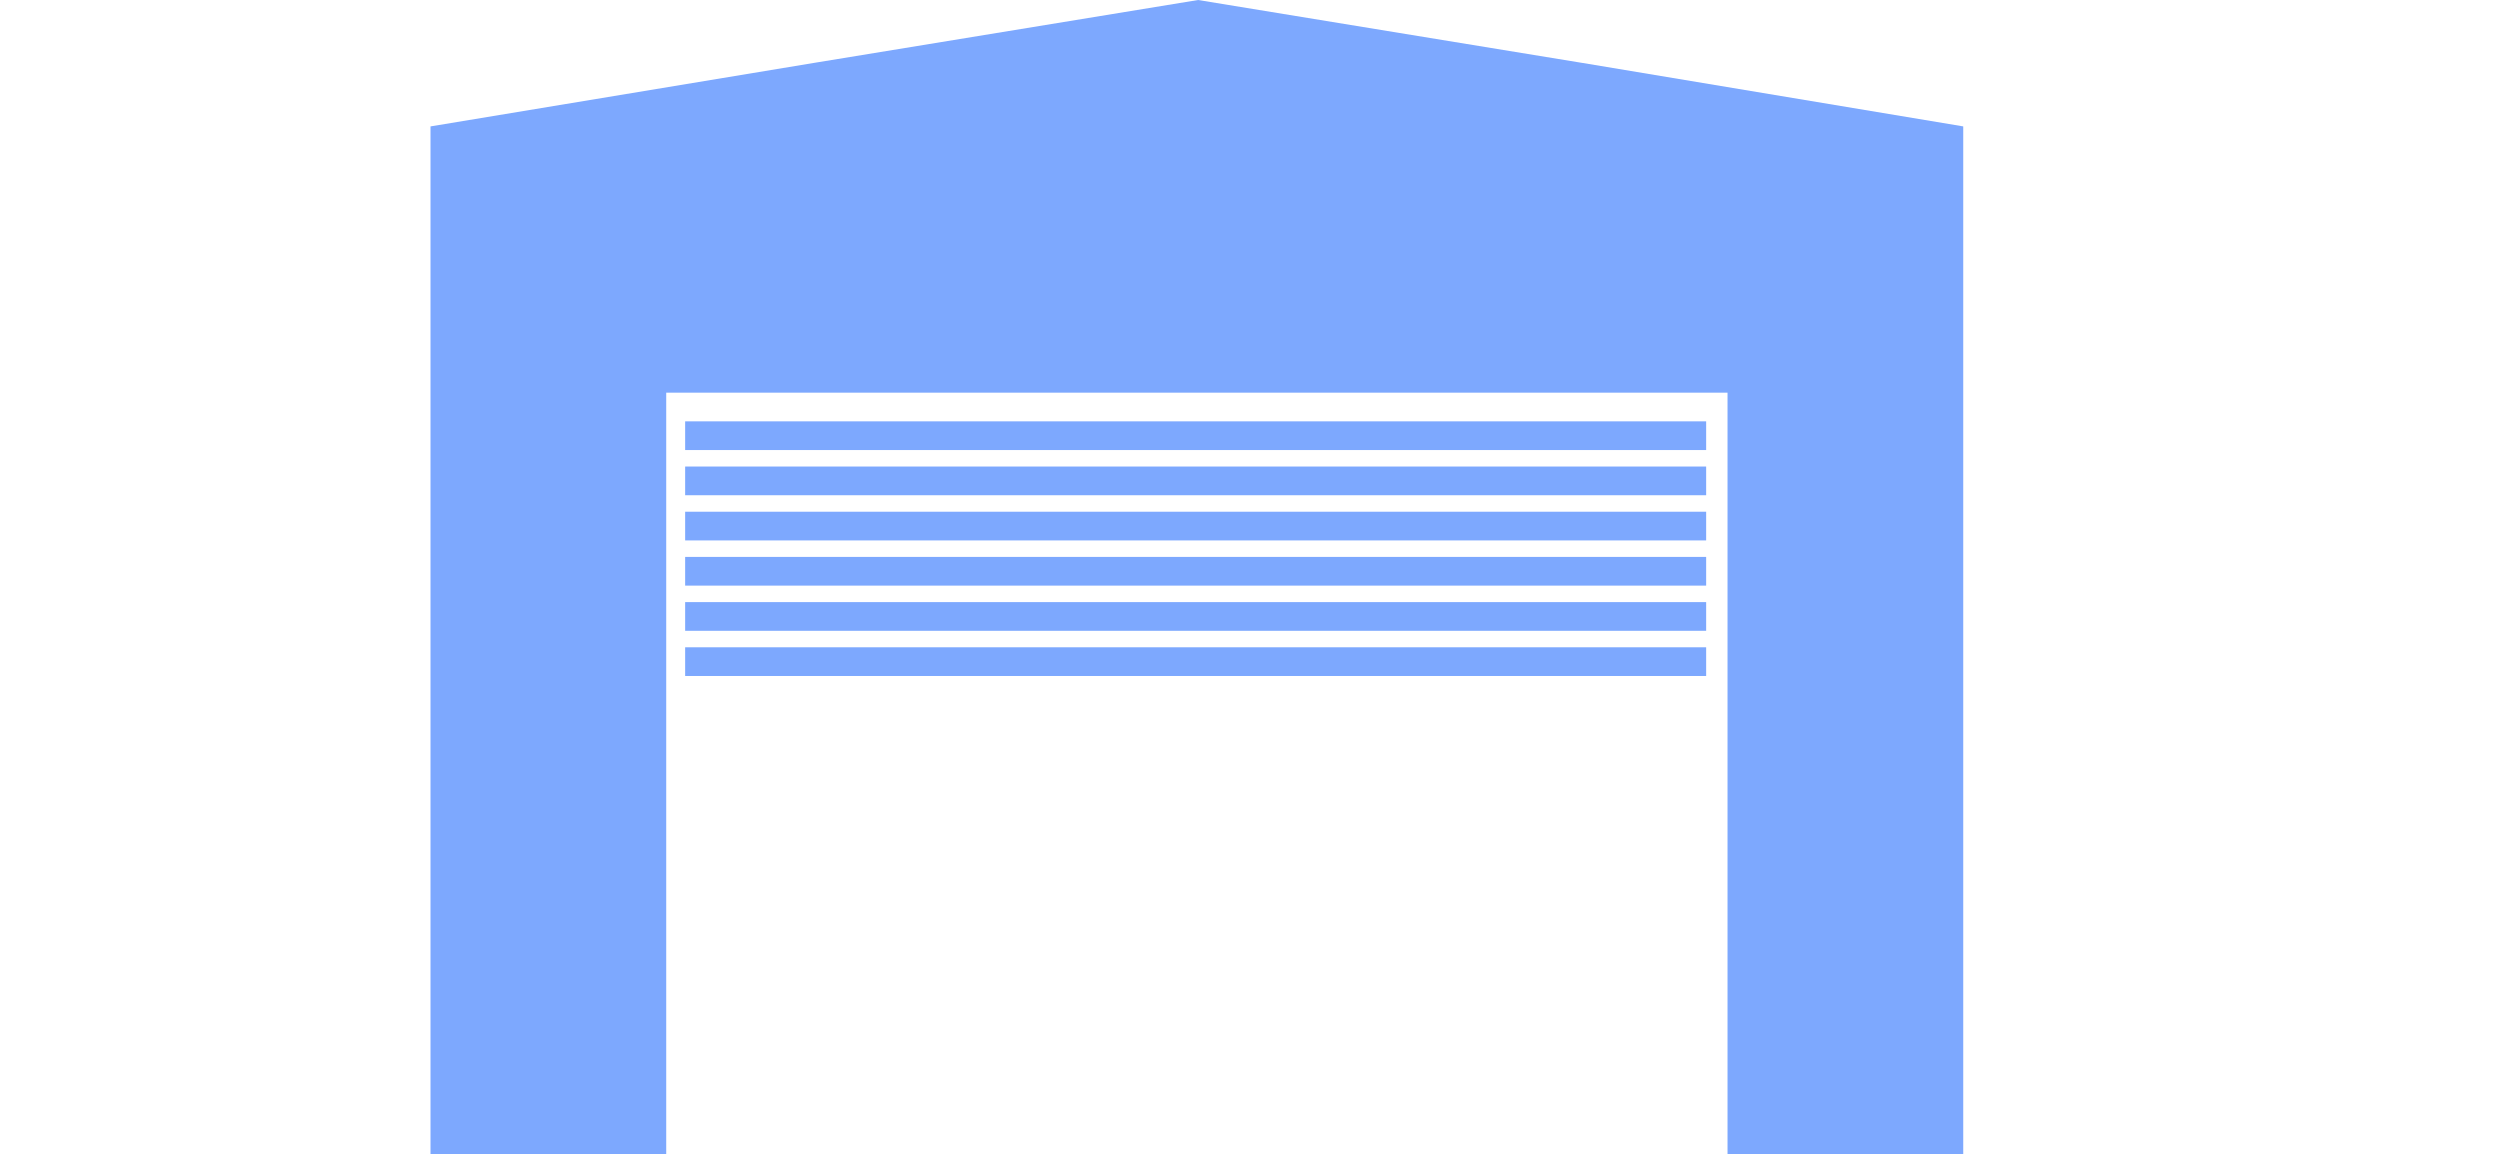
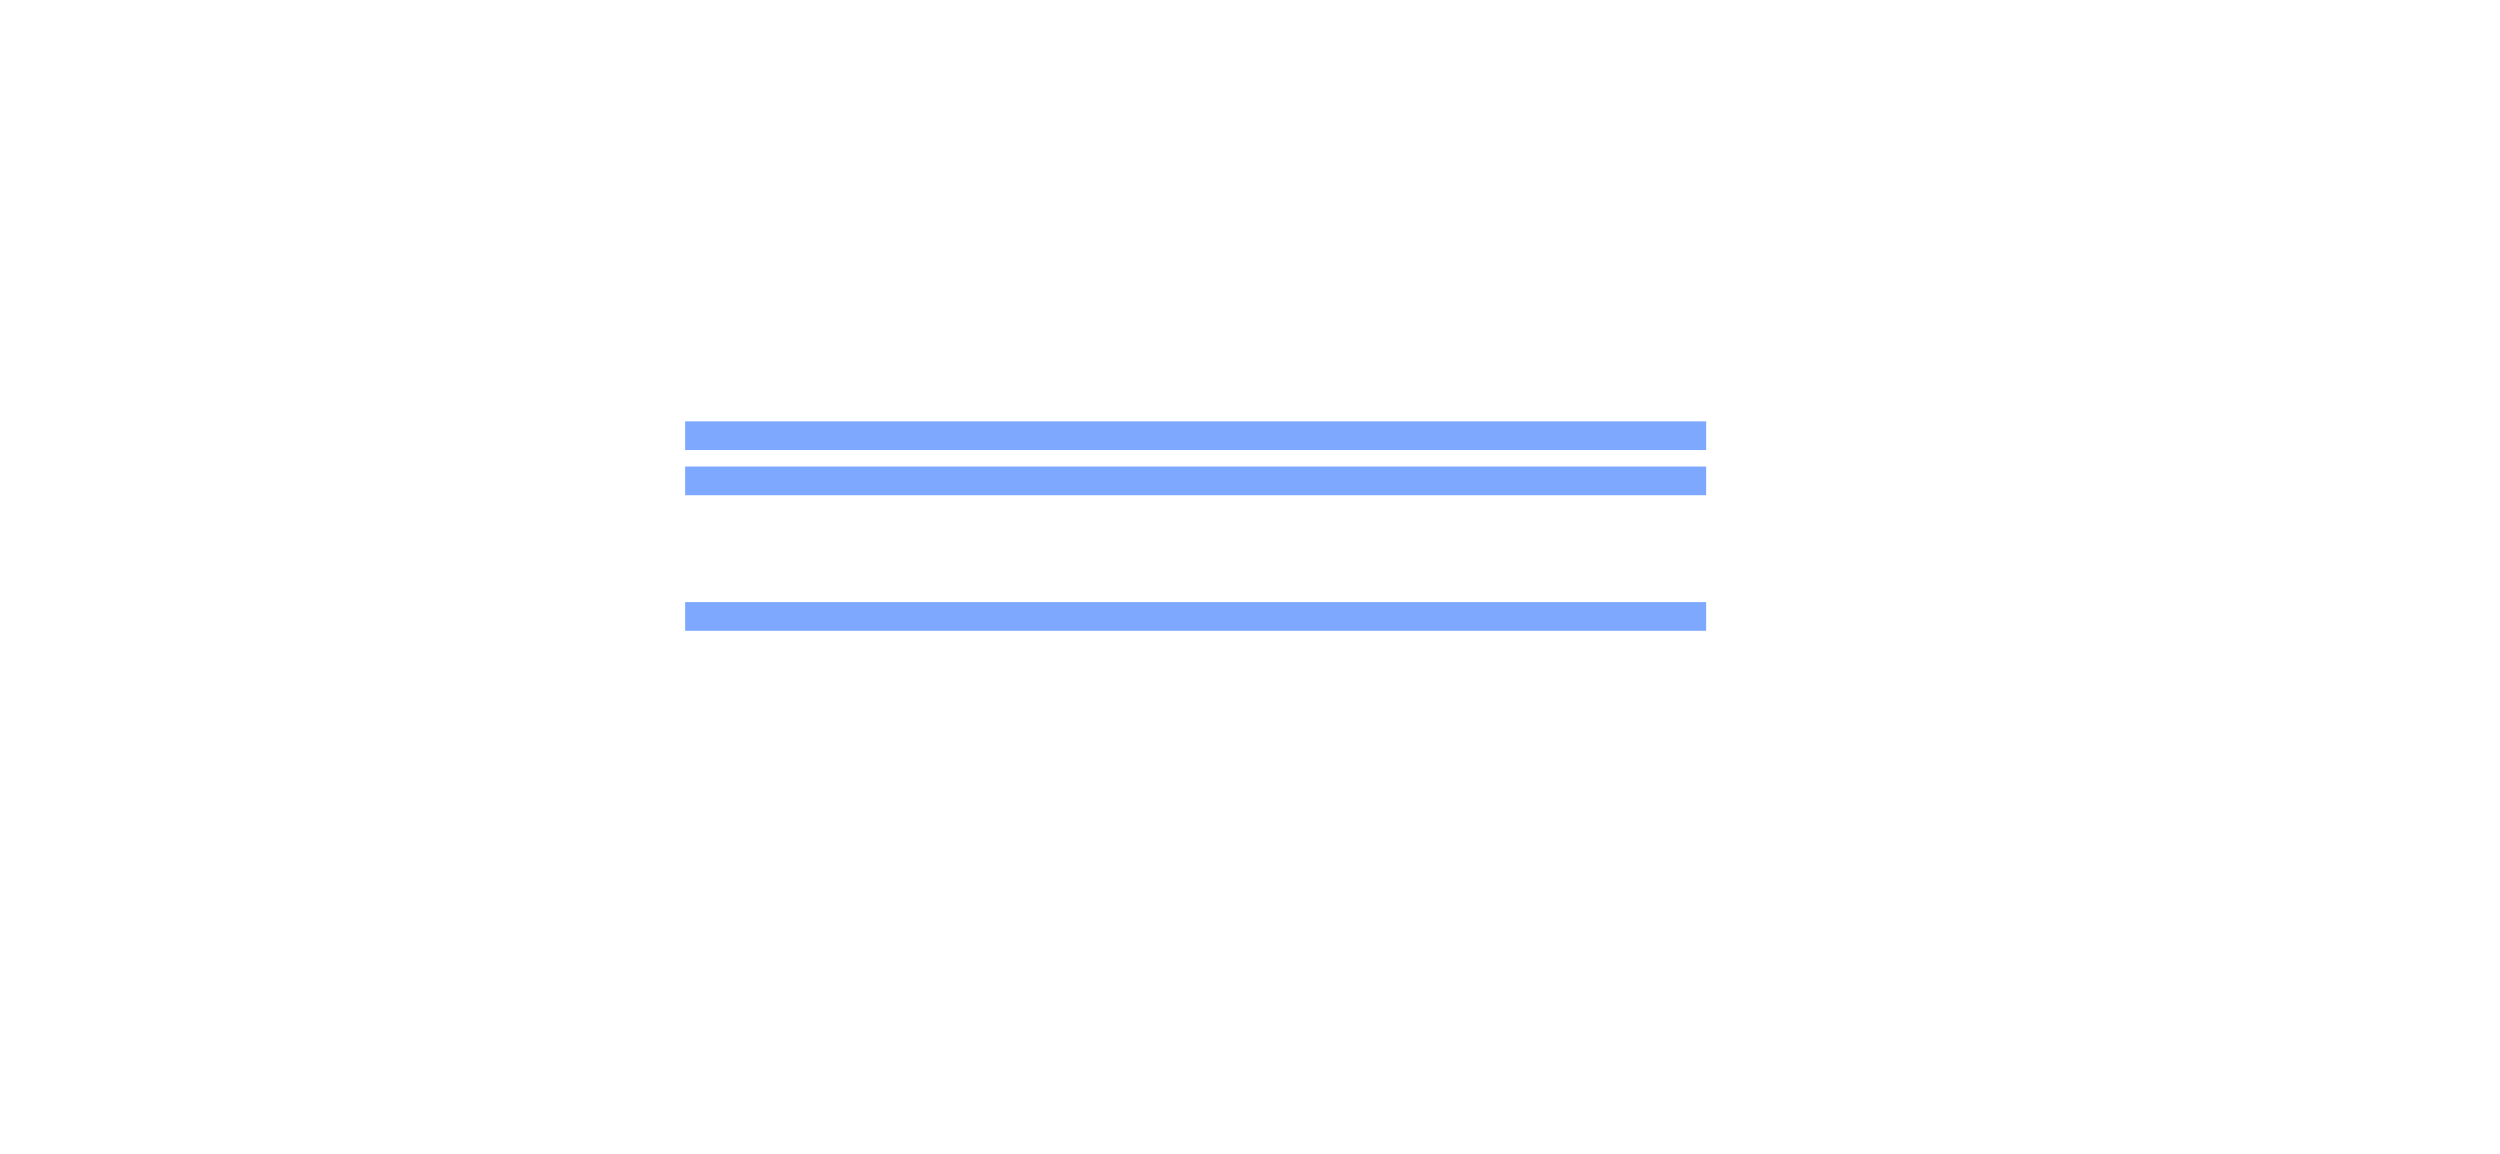
<svg xmlns="http://www.w3.org/2000/svg" version="1.1" id="Ebene_1" x="0px" y="0px" viewBox="0 0 409.4 189" style="enable-background:new 0 0 409.4 189;" xml:space="preserve">
  <style type="text/css">
	.st0{fill:#7DA8FE;}
</style>
  <rect x="112.2" y="69" class="st0" width="167.2" height="4.7" />
  <rect x="112.2" y="76.4" class="st0" width="167.2" height="4.7" />
-   <rect x="112.2" y="83.8" class="st0" width="167.2" height="4.7" />
-   <rect x="112.2" y="91.2" class="st0" width="167.2" height="4.7" />
  <rect x="112.2" y="98.6" class="st0" width="167.2" height="4.7" />
-   <rect x="112.2" y="106" class="st0" width="167.2" height="4.7" />
-   <path class="st0" d="M259.1,10.3L196.2,0l-62.9,10.3L70.5,20.7v0v8.8v3.3v31.6V189h38.6V64.3h173.8V189h38.6V64.3V32.7V20.7  L259.1,10.3z M196.2,20.7L196.2,20.7L196.2,20.7L196.2,20.7z" />
</svg>